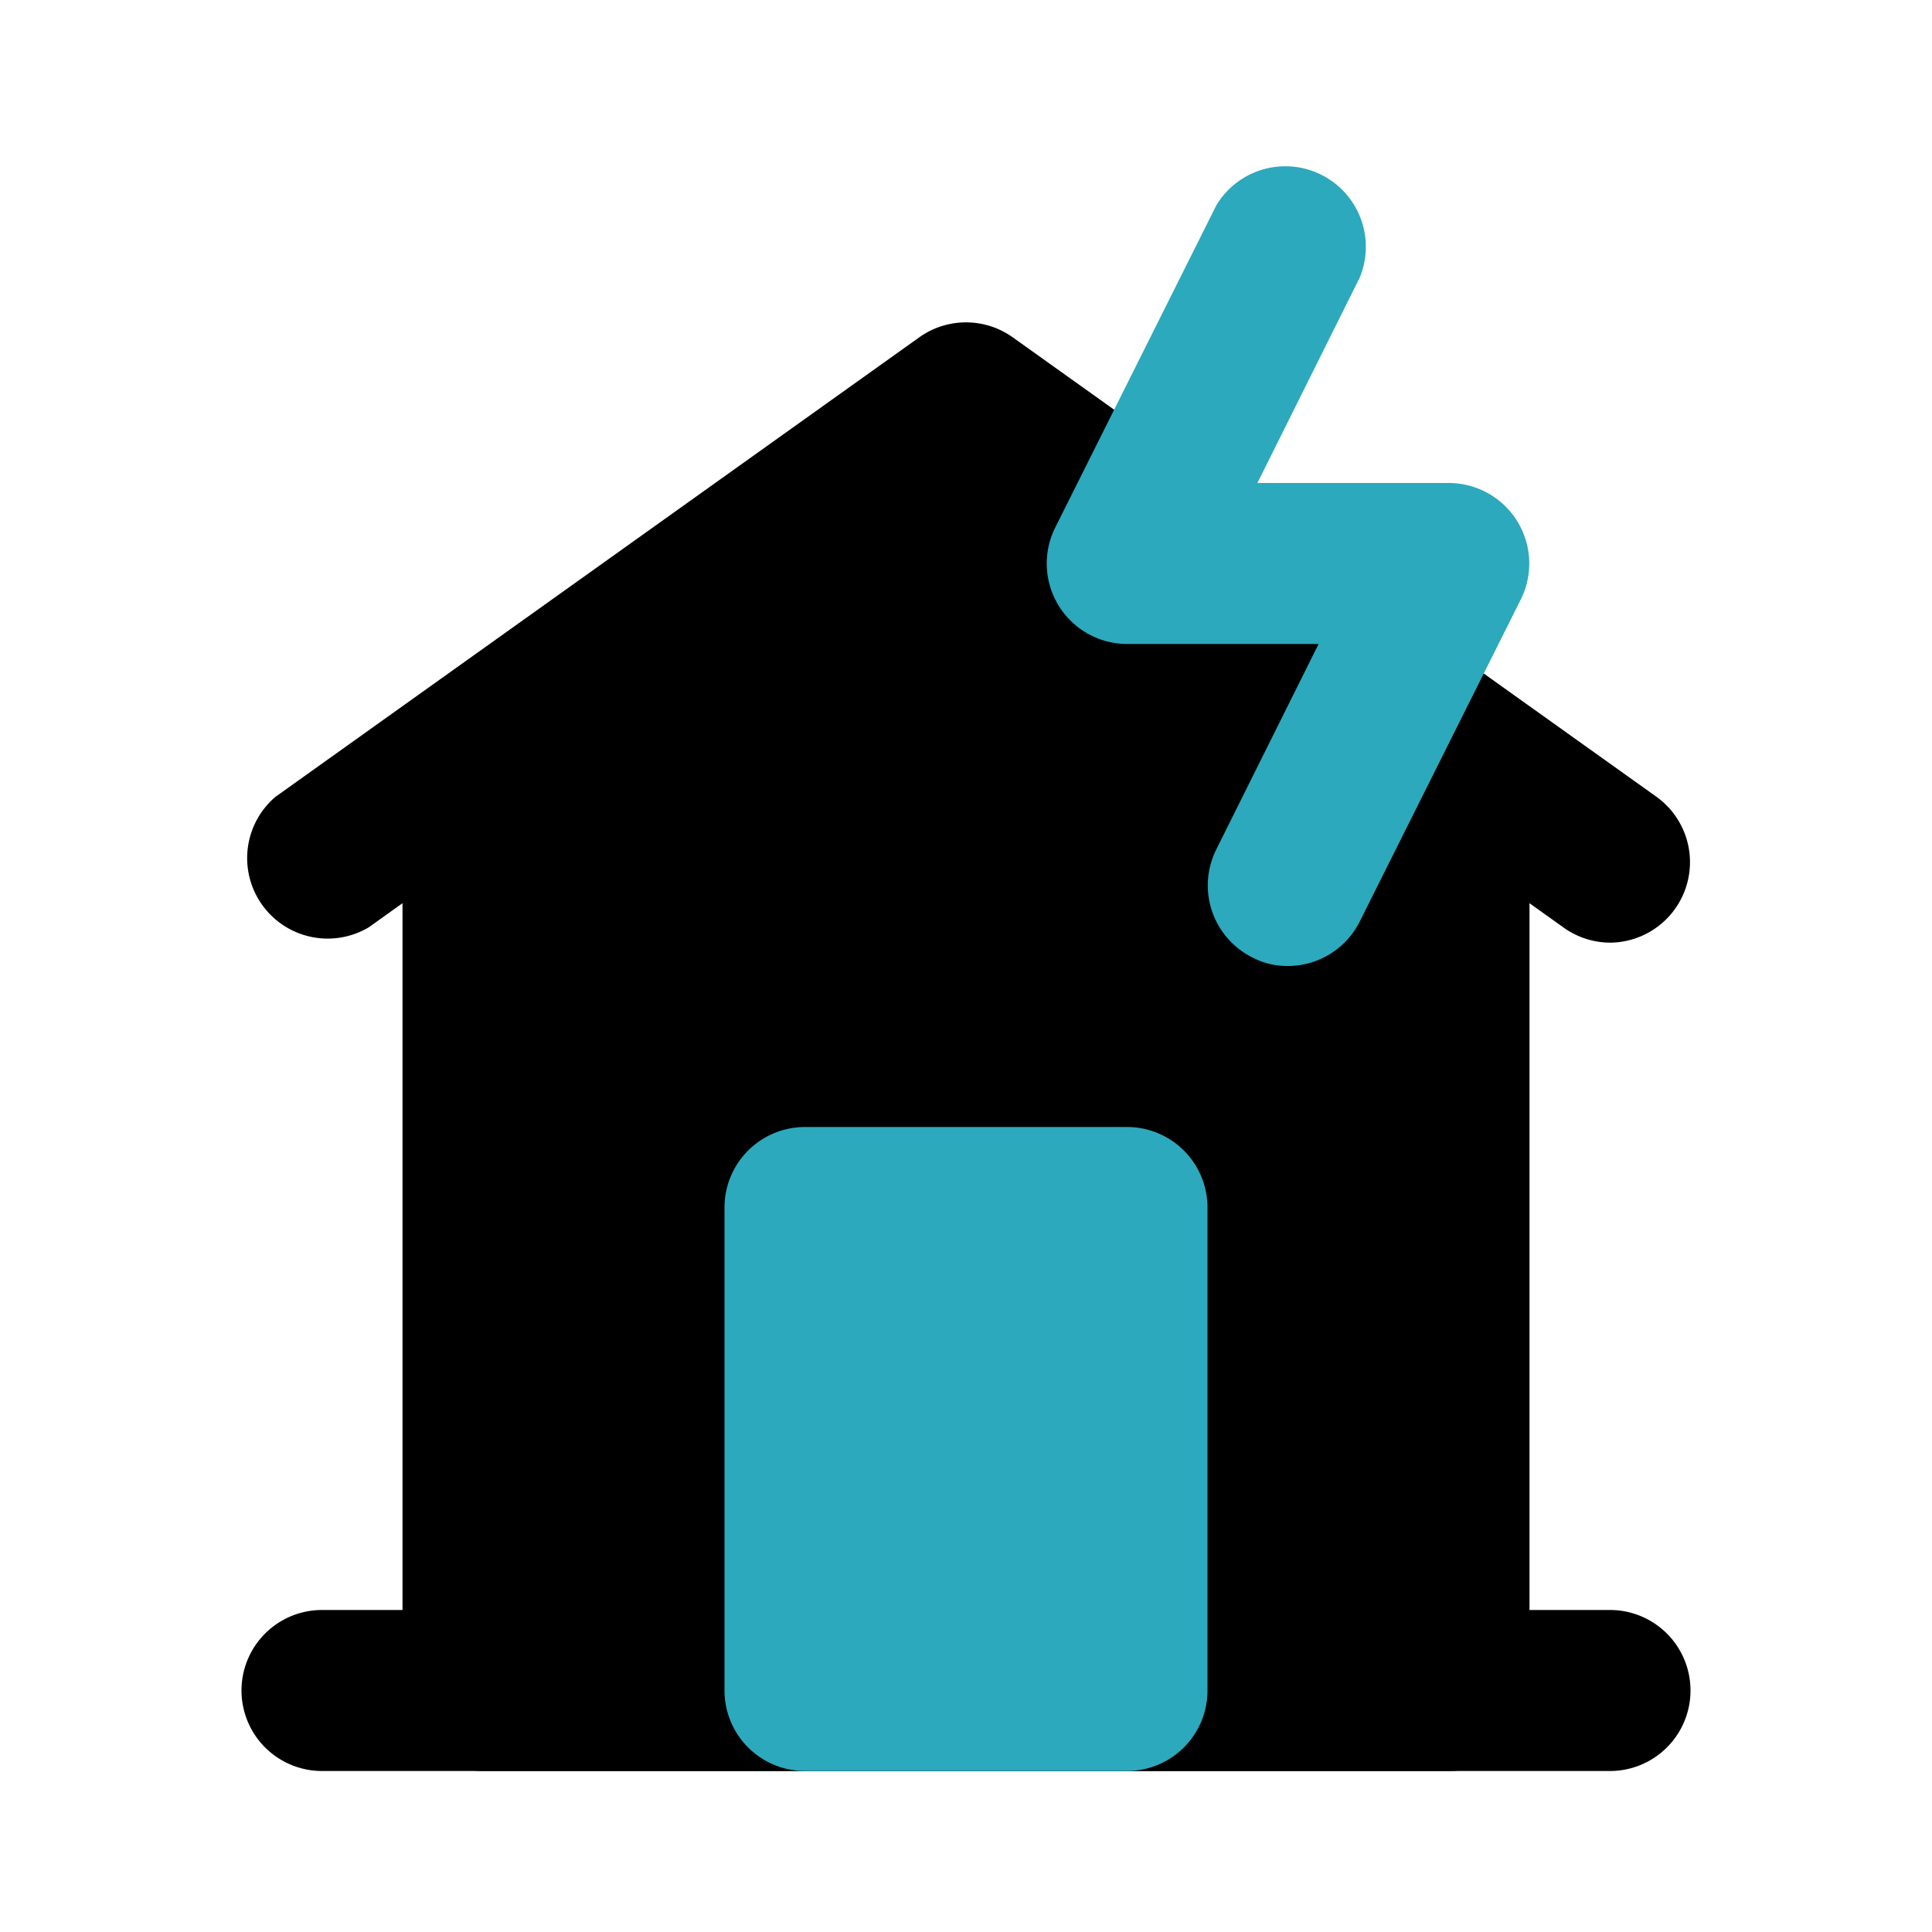
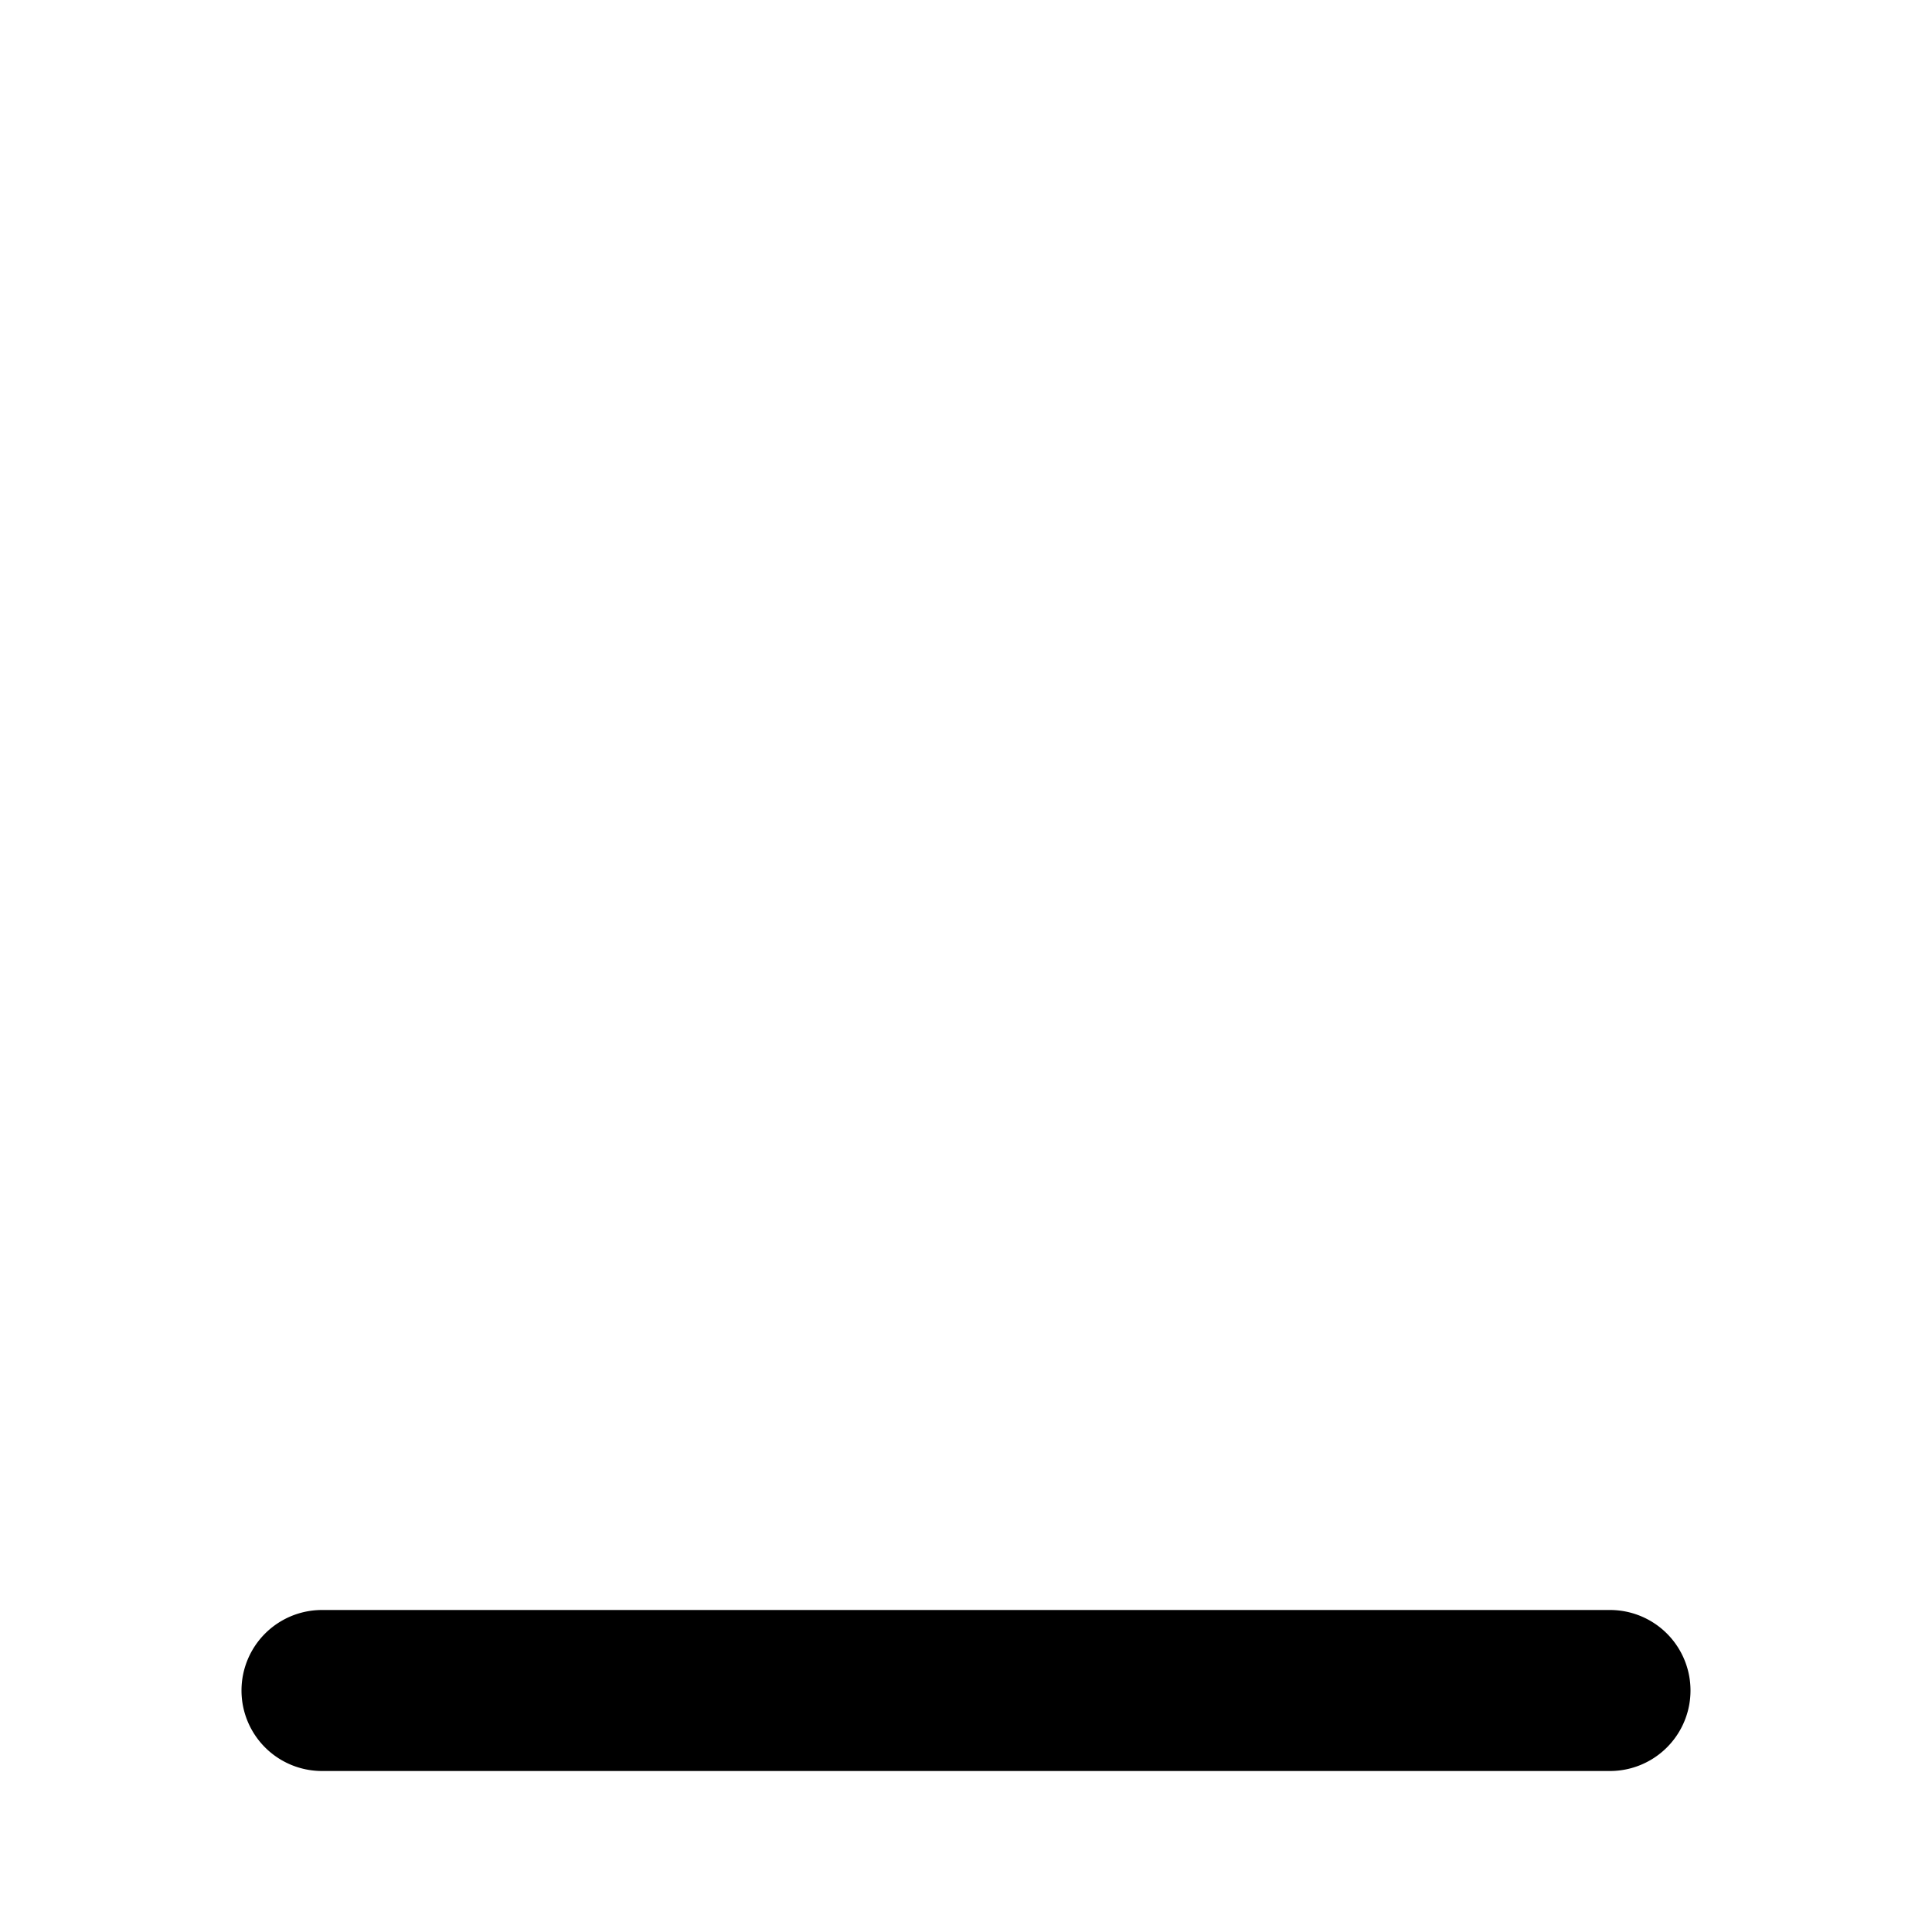
<svg xmlns="http://www.w3.org/2000/svg" fill="#000000" width="800px" height="800px" viewBox="0 0 24 24" id="house-storm" data-name="Flat Color" class="icon flat-color">
-   <path id="primary" d="M20.58,9.9l-8-5.71a1,1,0,0,0-1.16,0l-8,5.71a1,1,0,0,0,1.16,1.62l.42-.3V21a1,1,0,0,0,1,1H18a1,1,0,0,0,1-1V11.22l.42.3a1,1,0,0,0,.58.19,1,1,0,0,0,.58-1.81Z" style="fill: rgb(0, 0, 0);" />
  <path id="primary-2" data-name="primary" d="M20,22H4a1,1,0,0,1,0-2H20a1,1,0,0,1,0,2Z" style="fill: rgb(0, 0, 0);" />
-   <path id="secondary" d="M15,15v6a1,1,0,0,1-1,1H10a1,1,0,0,1-1-1V15a1,1,0,0,1,1-1h4A1,1,0,0,1,15,15Zm1.89-3.55,2-4A1,1,0,0,0,18,6H15.62l1.27-2.55a1,1,0,0,0-1.78-.9l-2,4A1,1,0,0,0,14,8h2.38l-1.27,2.55a1,1,0,0,0,.44,1.34A.93.93,0,0,0,16,12,1,1,0,0,0,16.89,11.45Z" style="fill: rgb(44, 169, 188);" />
</svg>